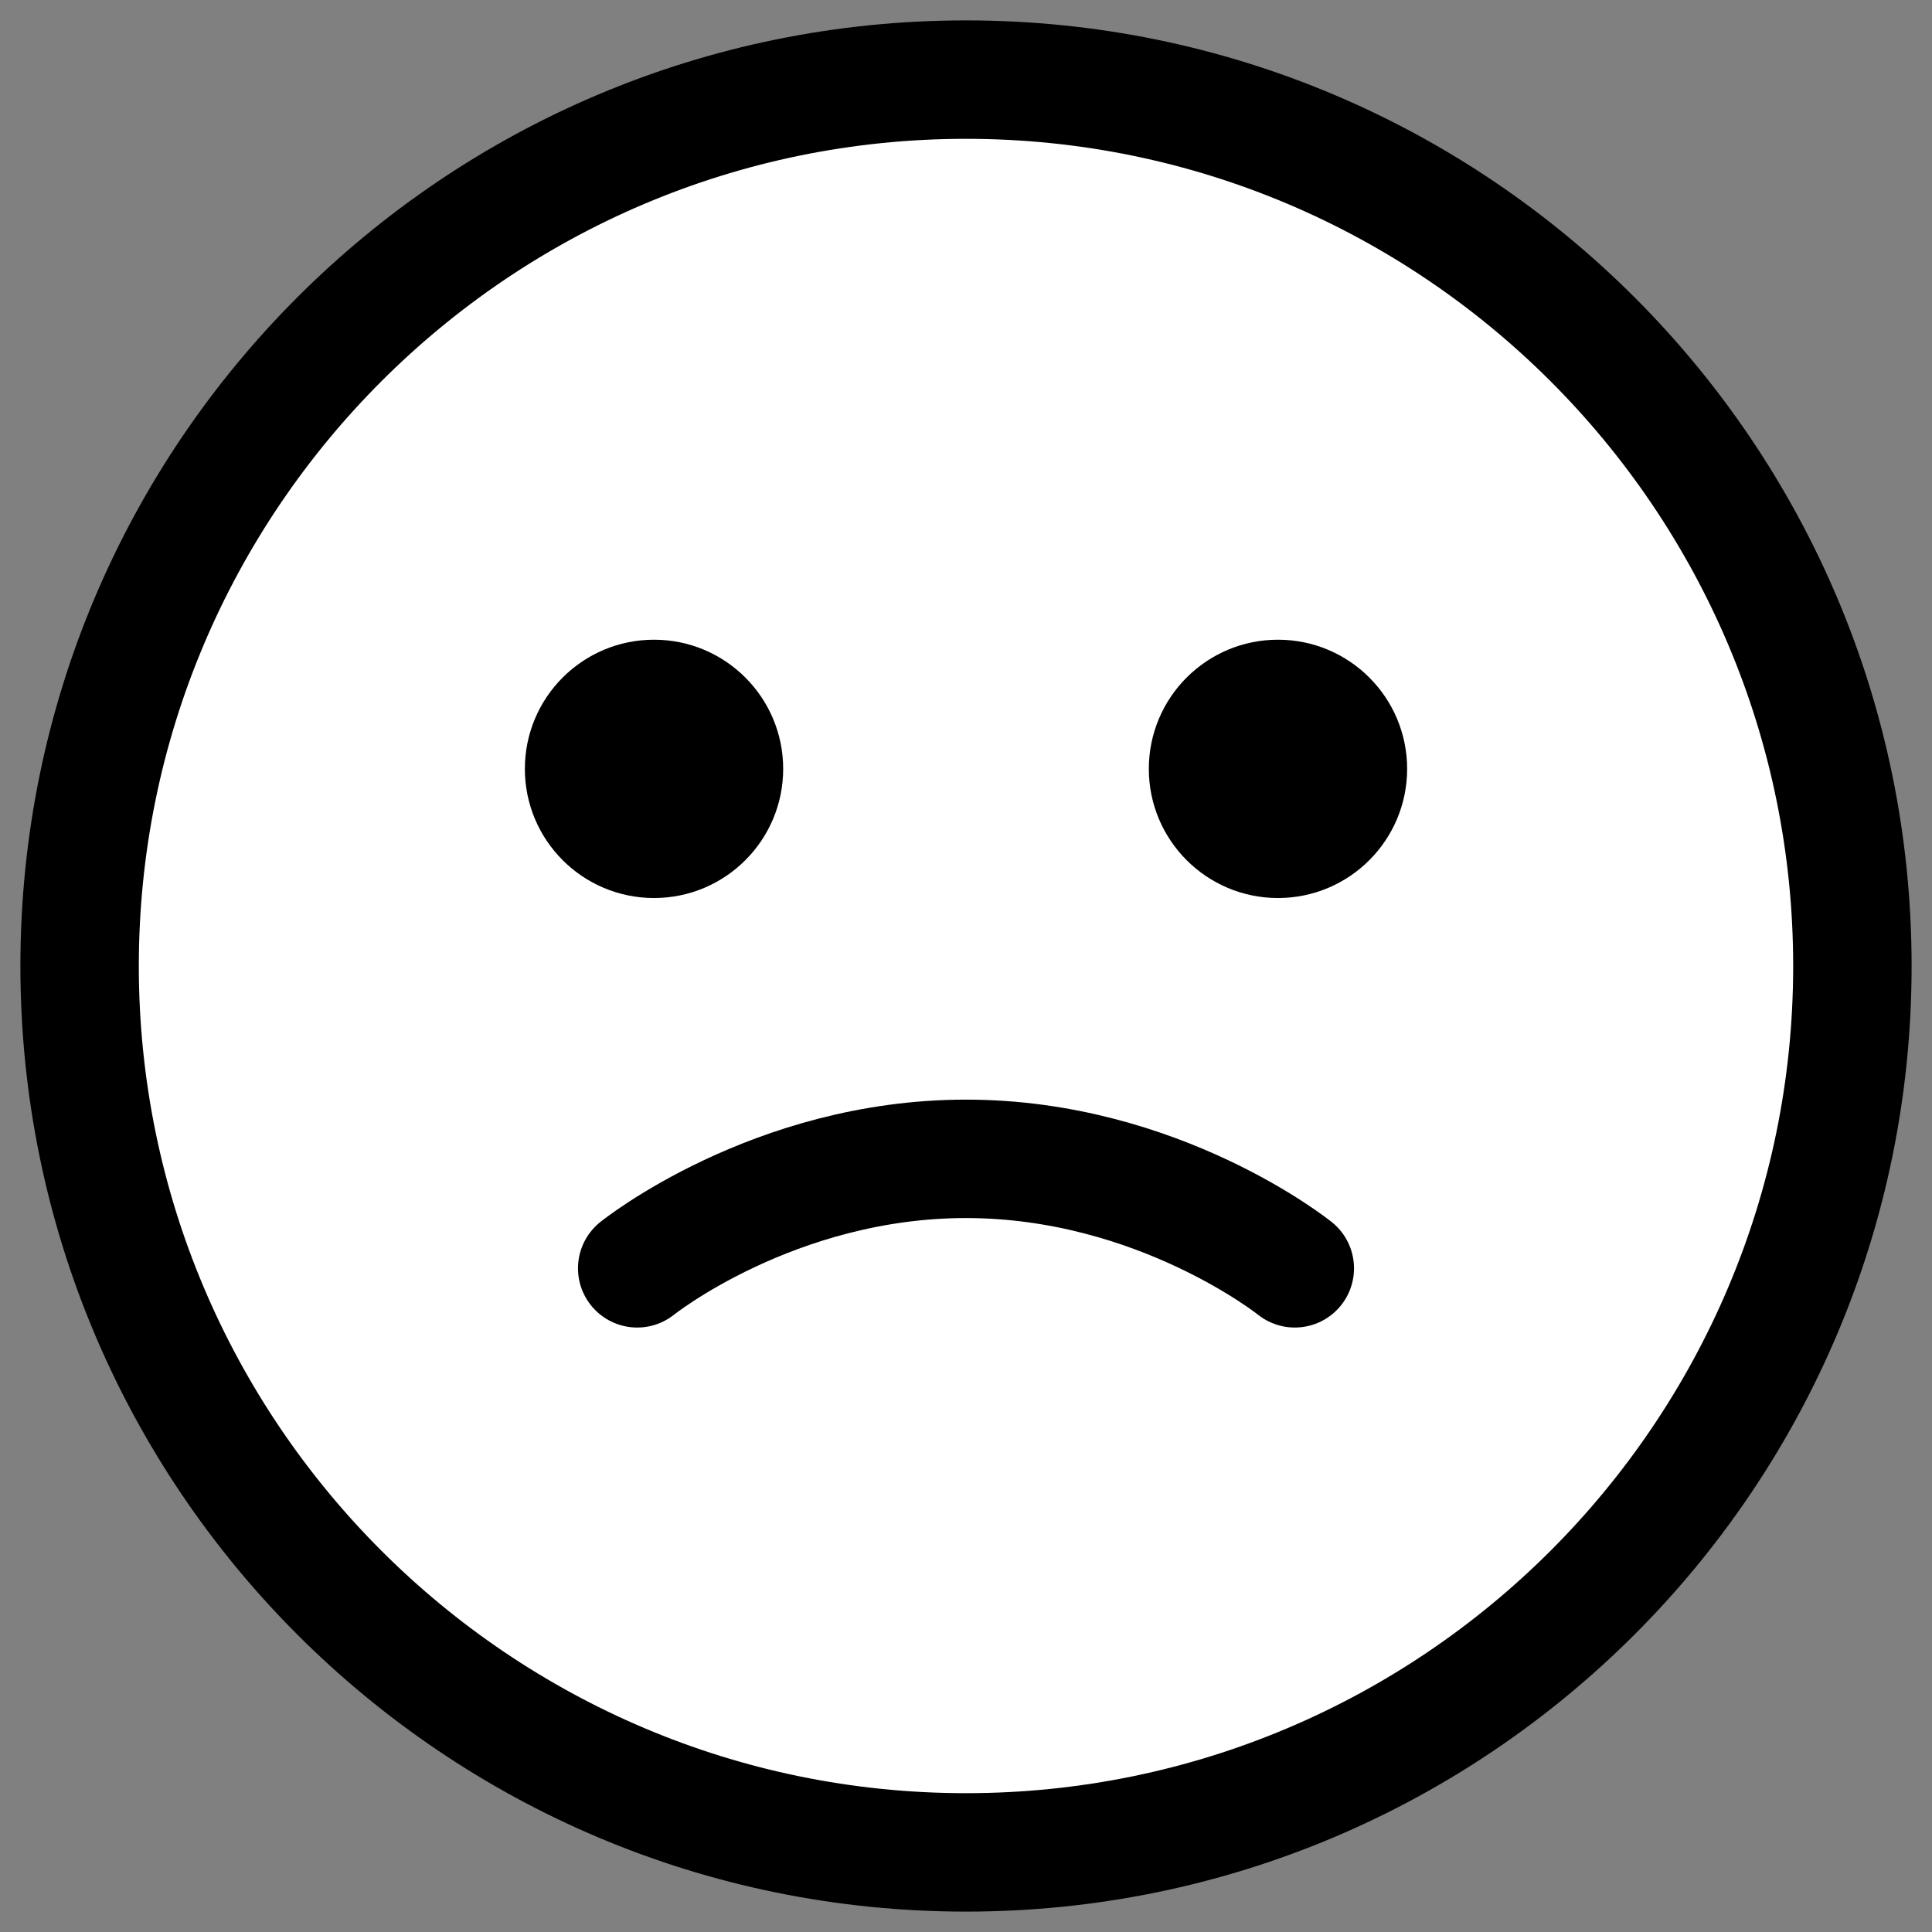
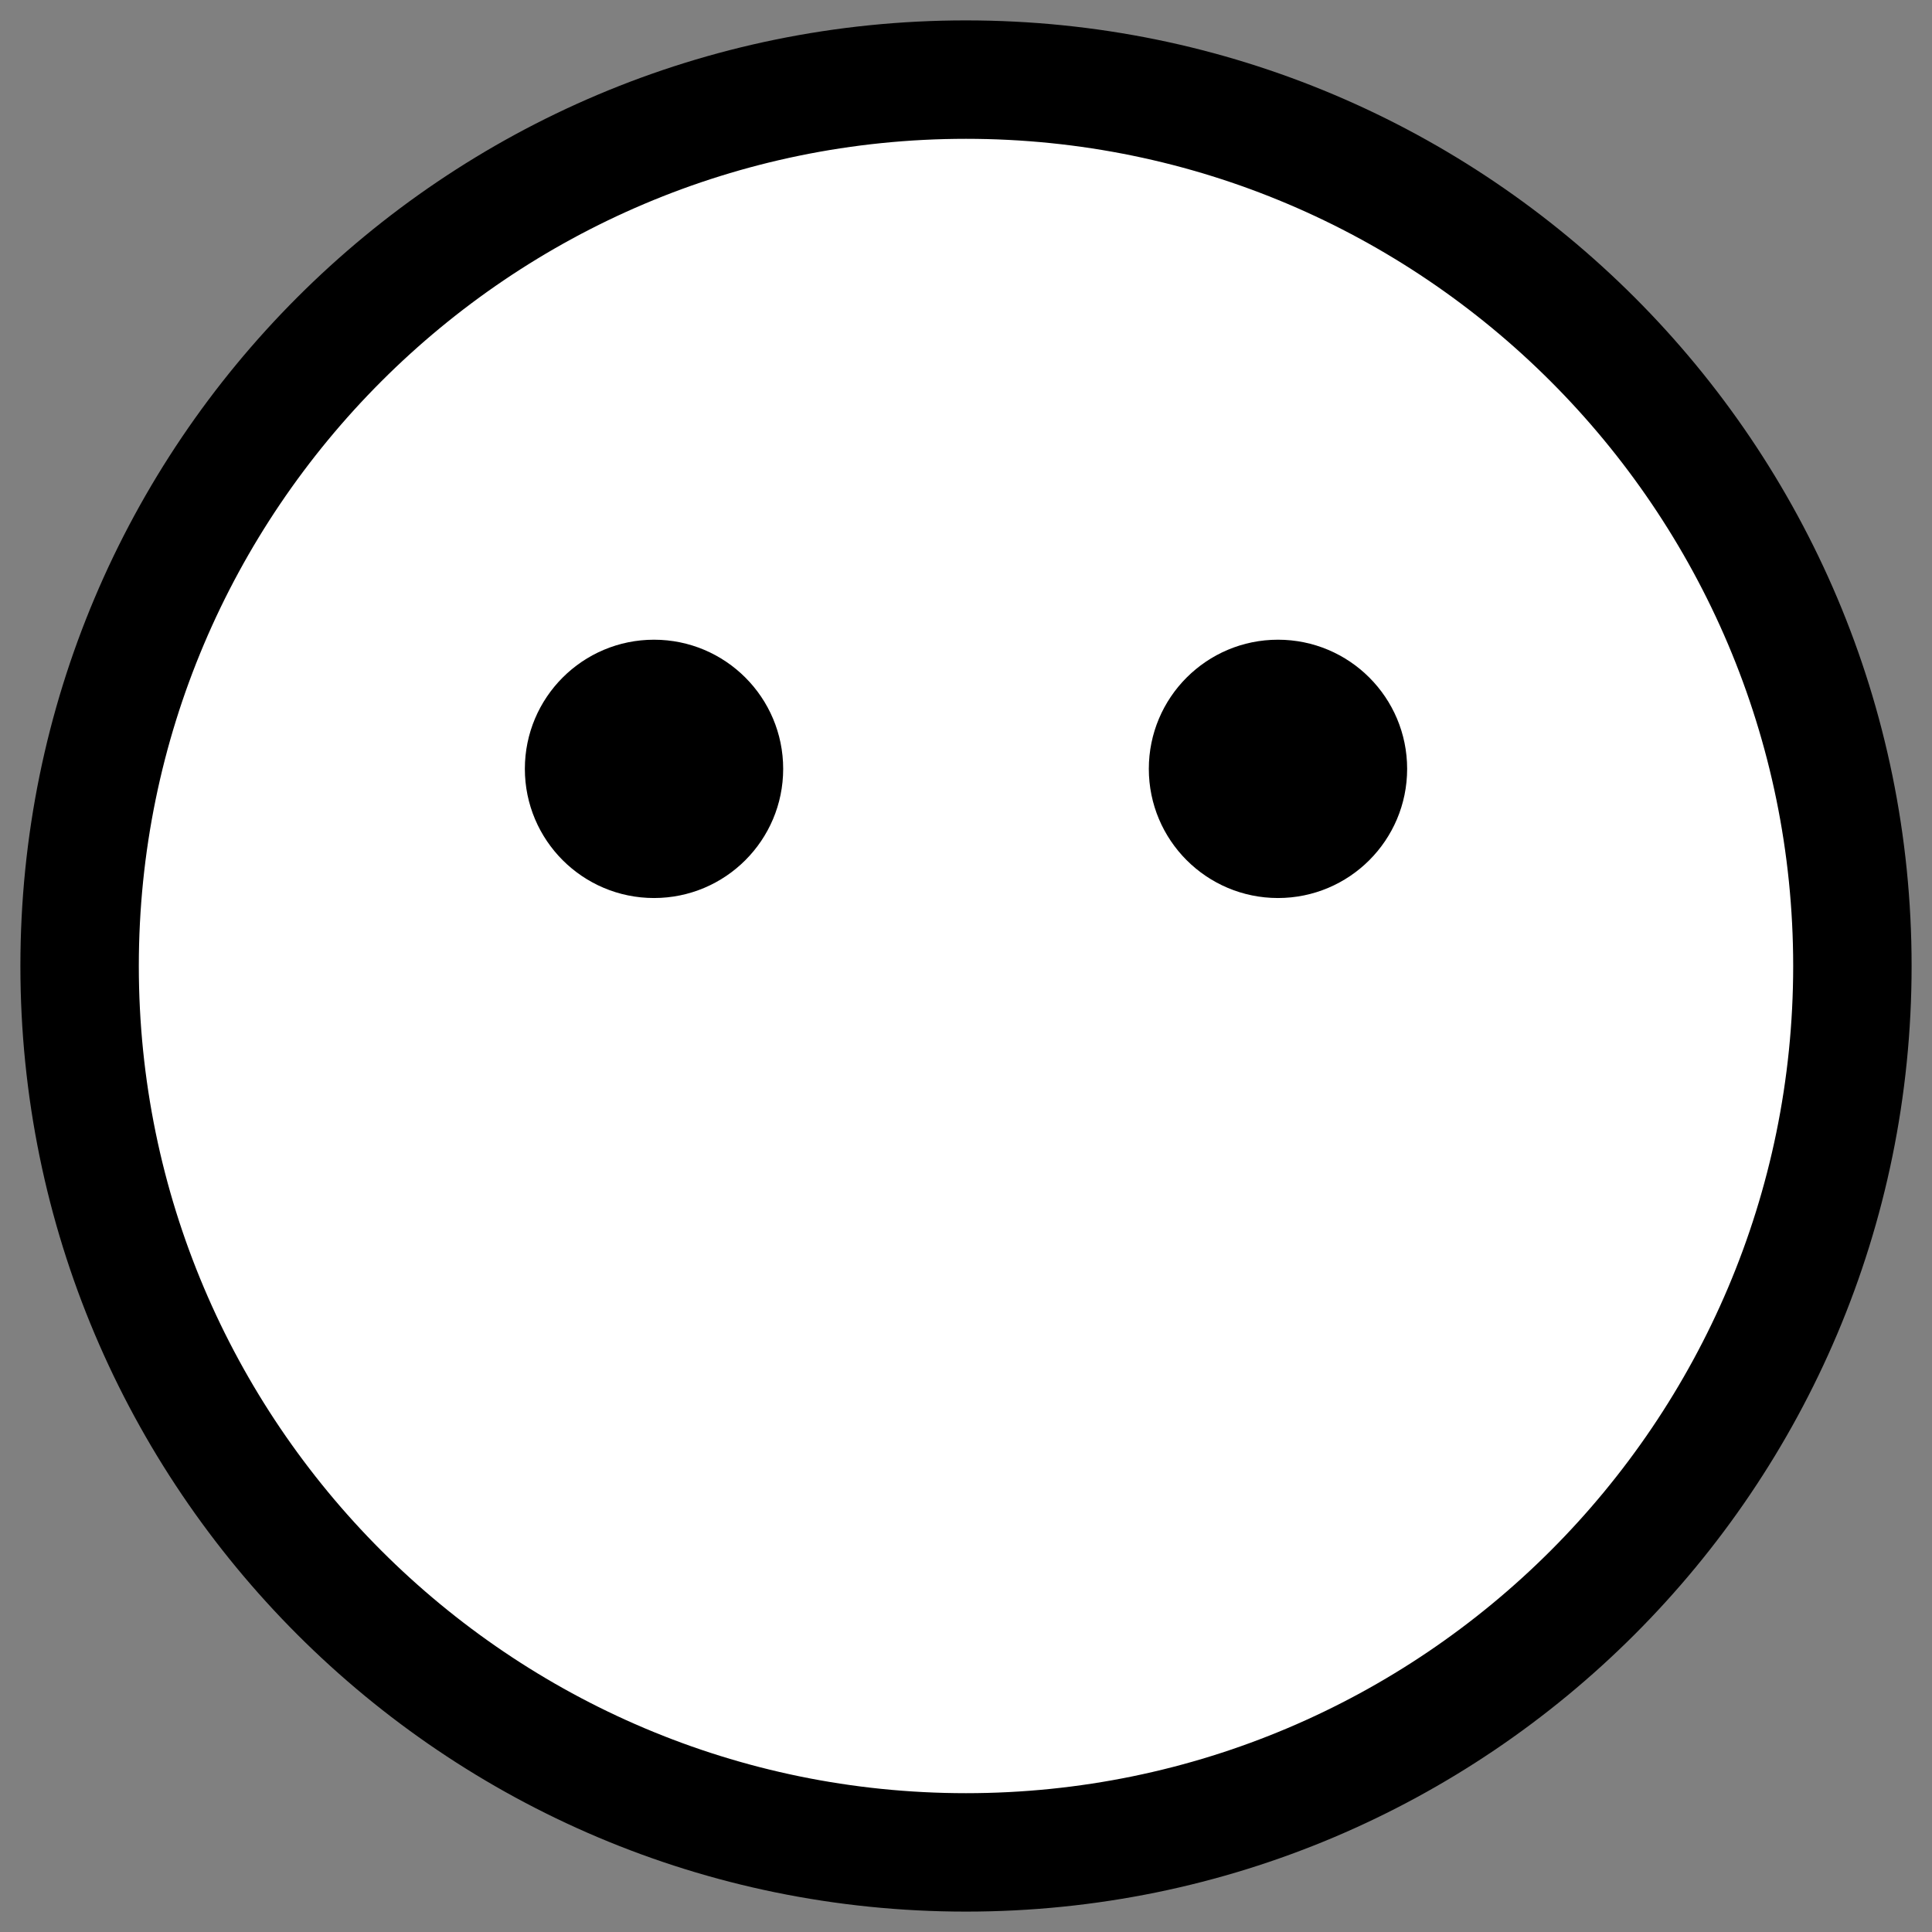
<svg xmlns="http://www.w3.org/2000/svg" width="54" height="54" viewBox="0 0 54 54">
  <rect x="0" y="0" width="54" height="54" fill="#808080" stroke="none" />
  <path d="m27,51.78c-13.66,0-24.78-11.12-24.78-24.78S13.34,2.22,27,2.22s24.78,11.12,24.78,24.78-11.12,24.78-24.78,24.78Z" style="fill:#fff" />
-   <path d="m27,3.88c12.75,0,23.12,10.37,23.12,23.12s-10.37,23.12-23.12,23.12S3.88,39.75,3.88,27,14.25,3.88,27,3.88m0-3.31C12.4.57.57,12.4.57,27s11.84,26.43,26.43,26.43,26.43-11.84,26.43-26.43S41.6.57,27,.57h0Z" />
+   <path d="m27,3.88c12.75,0,23.12,10.37,23.12,23.12s-10.37,23.12-23.12,23.12S3.88,39.75,3.88,27,14.25,3.88,27,3.88m0-3.31C12.4.57.57,12.4.57,27s11.84,26.43,26.43,26.43,26.43-11.84,26.43-26.43S41.6.57,27,.57Z" />
  <circle cx="18.28" cy="21.49" r="3.06" style="stroke:#000;stroke-miterlimit:10;stroke-width:1.1px" />
  <circle cx="35.72" cy="21.49" r="3.06" style="stroke:#000;stroke-miterlimit:10;stroke-width:1.1px" />
-   <path d="m17.81,35.45s3.81-3.06,9.19-3.06,9.19,3.06,9.19,3.06" style="fill:none;stroke:#000;stroke-linecap:round;stroke-miterlimit:10;stroke-width:3.31px" />
  <rect width="54" height="54" style="fill:none" />
</svg>